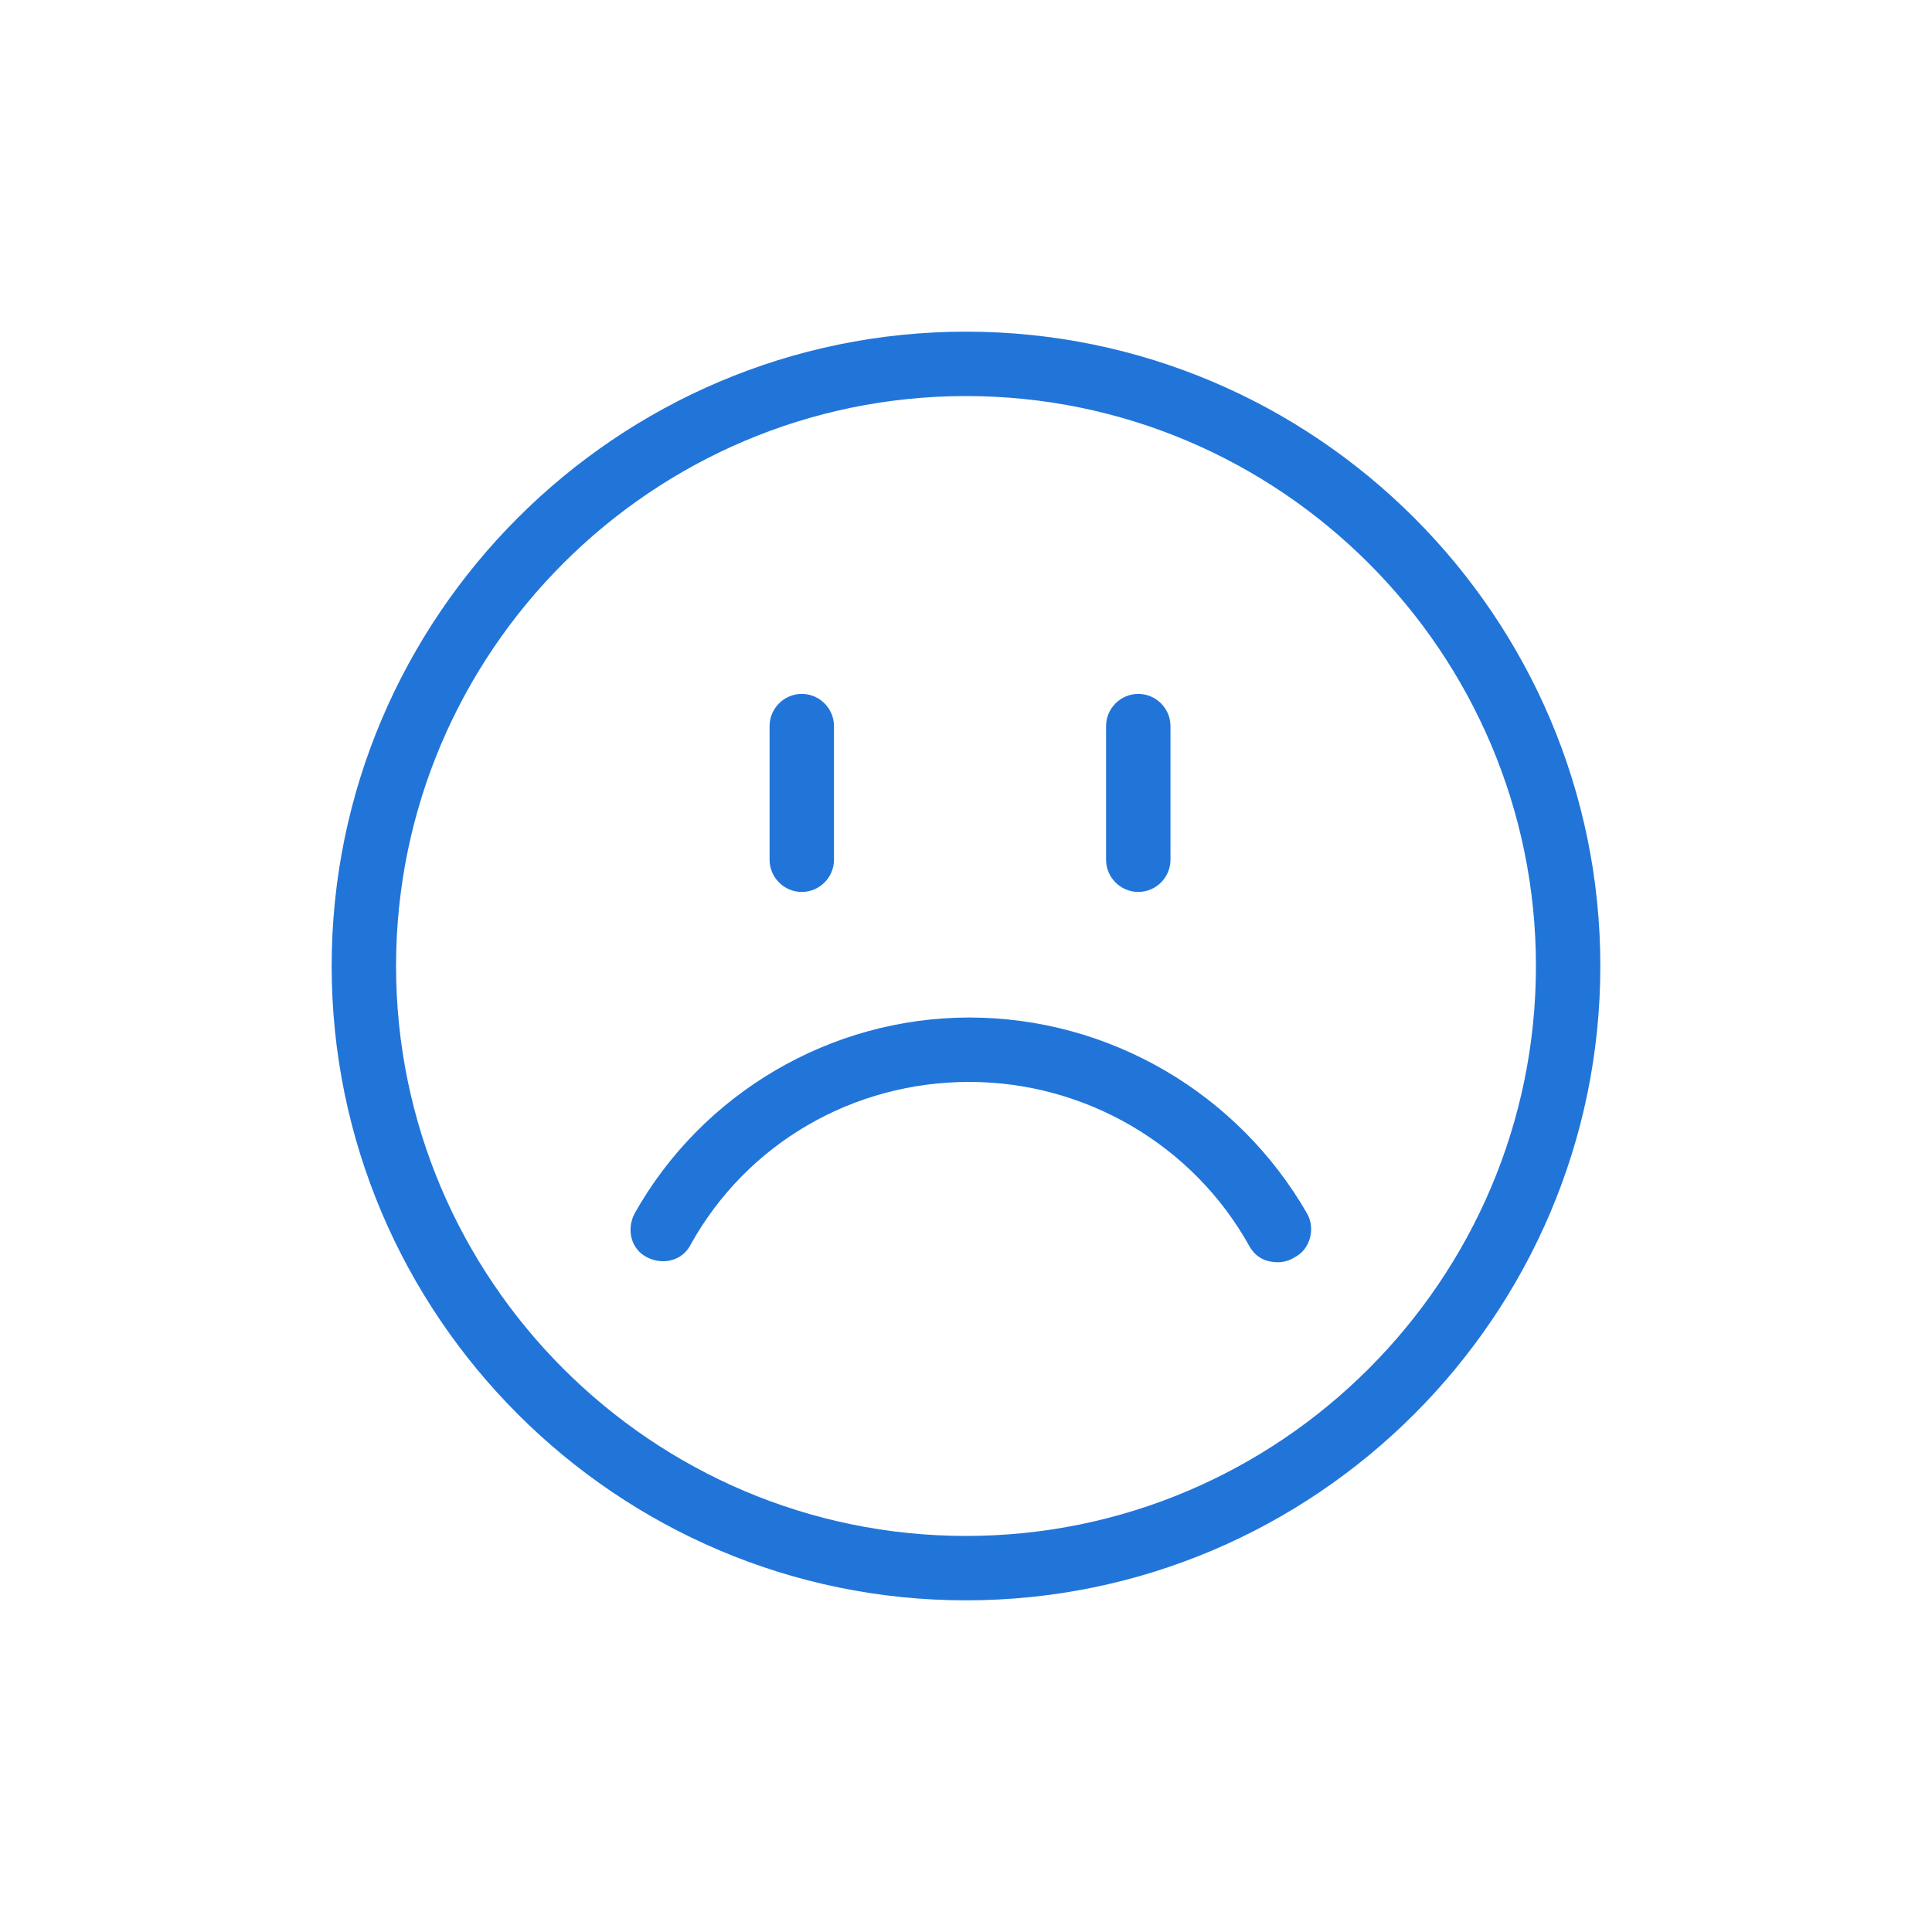
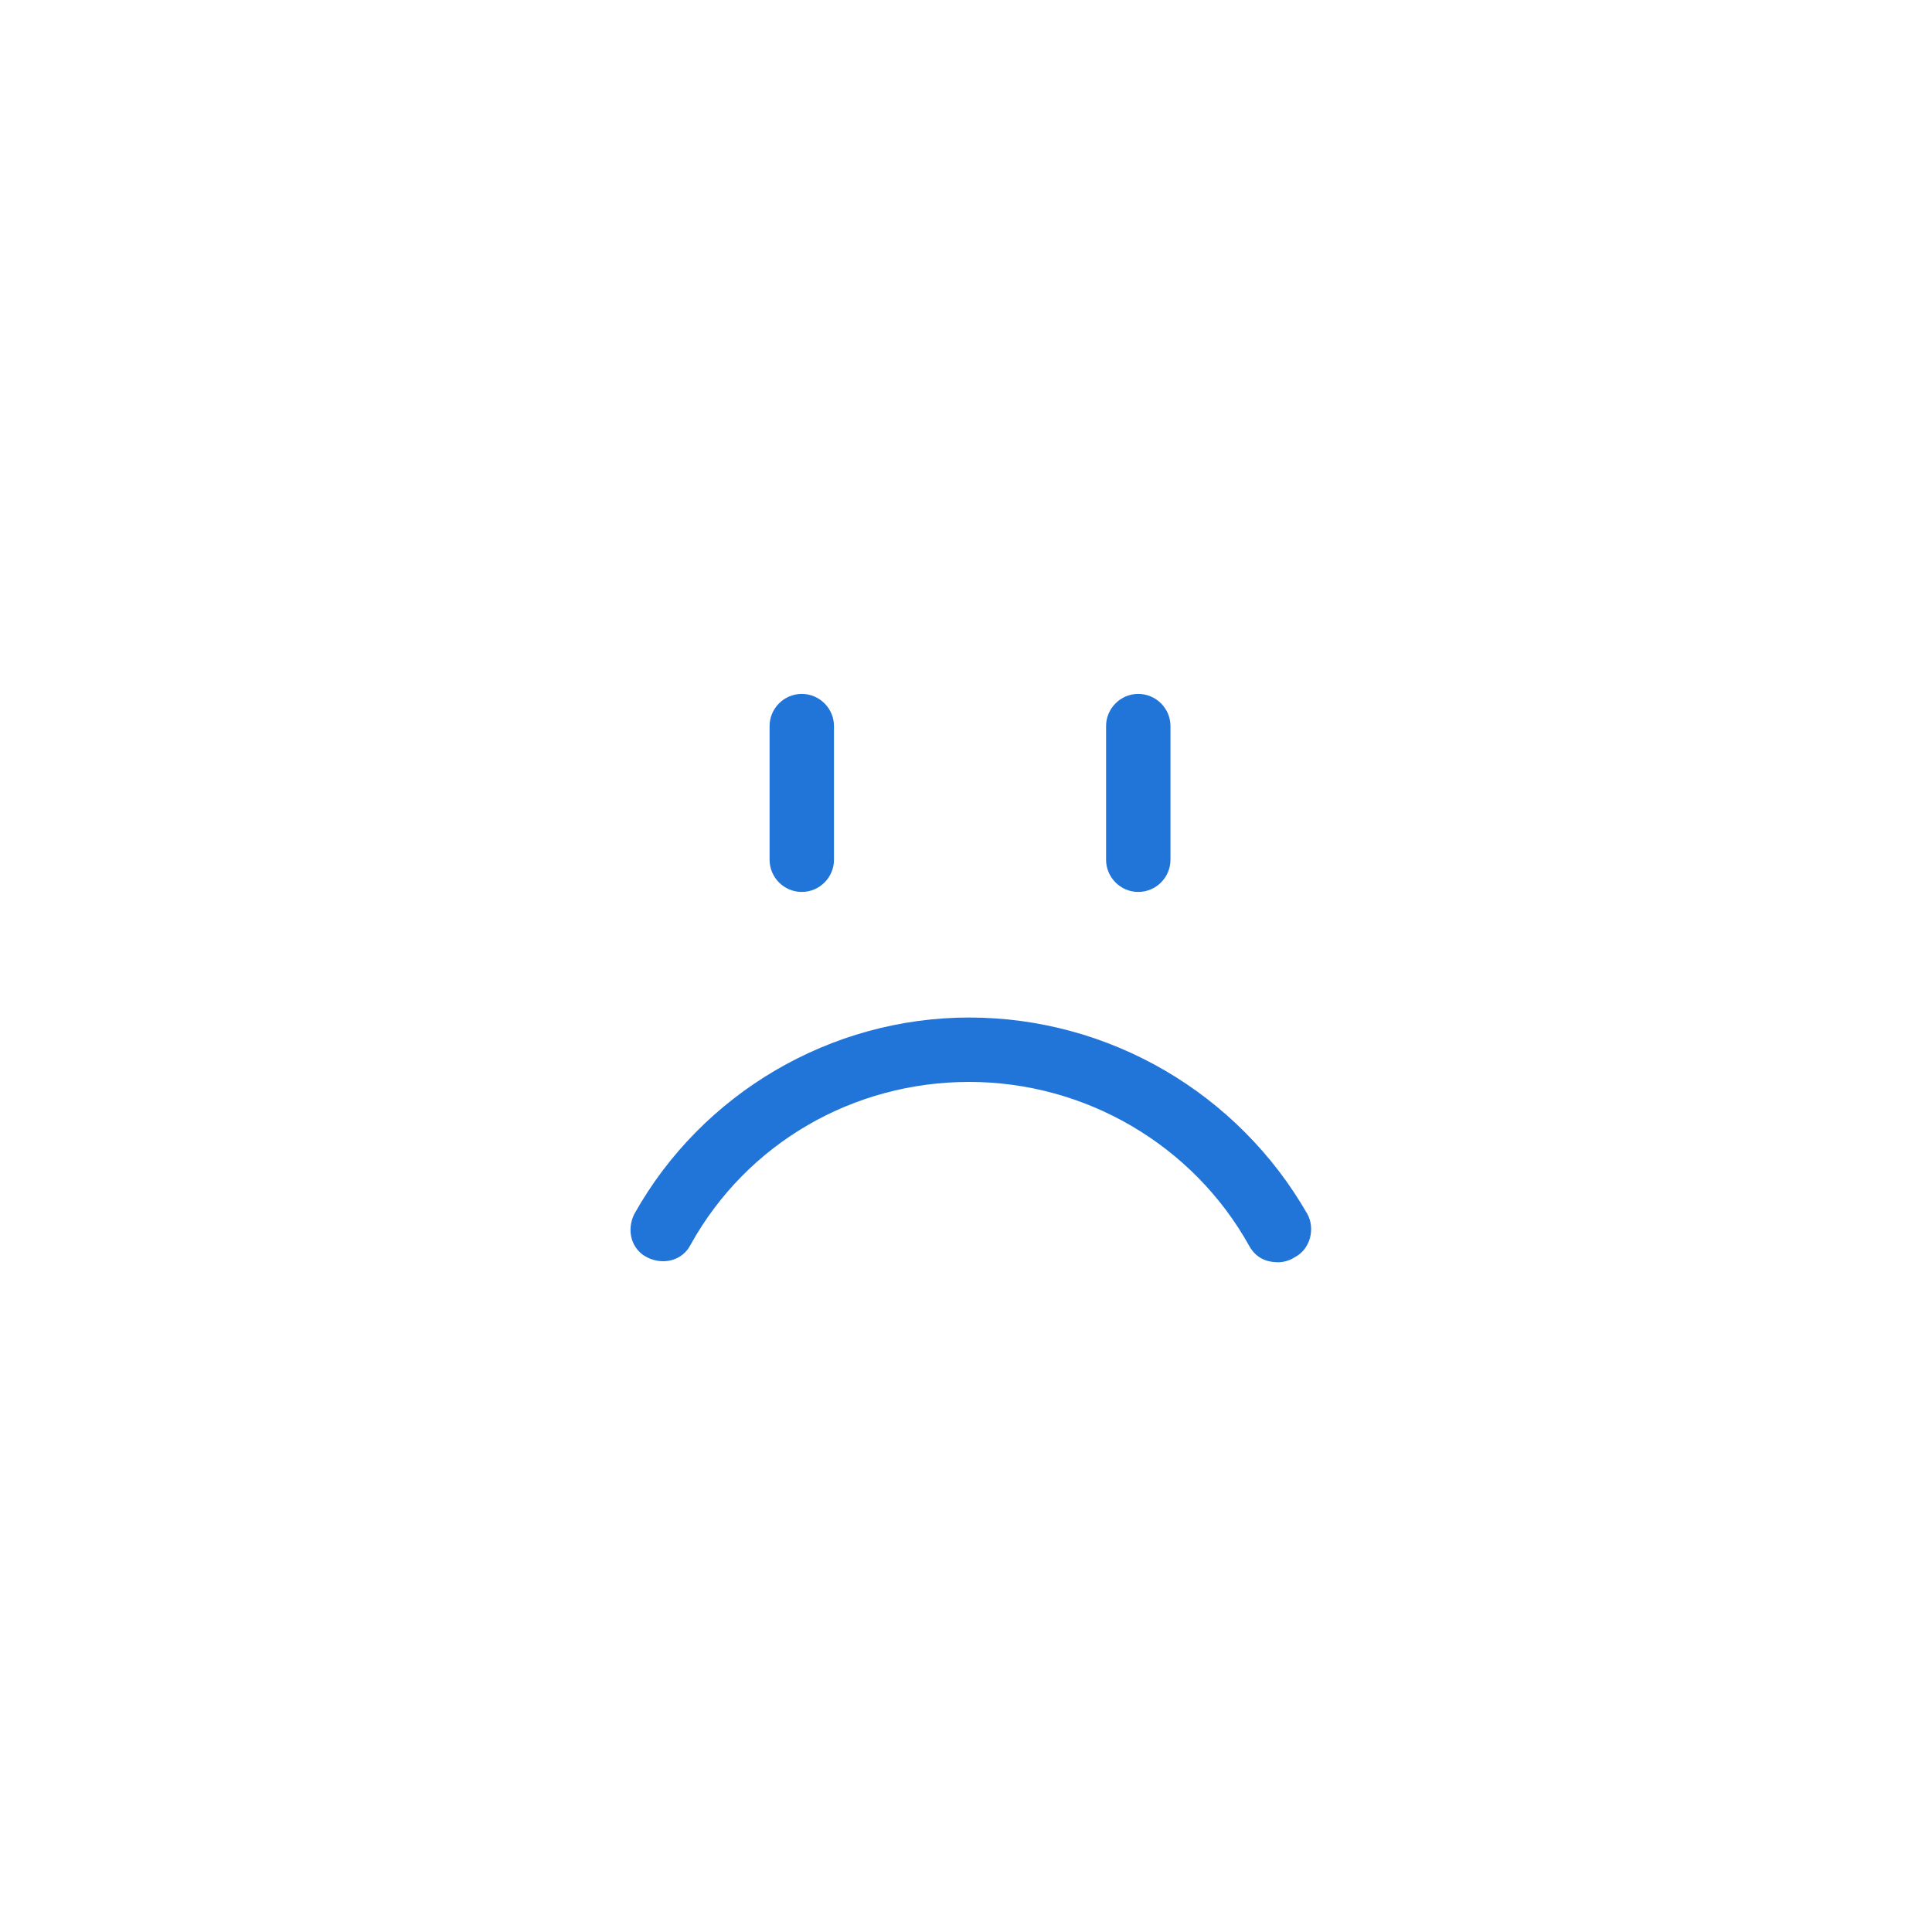
<svg xmlns="http://www.w3.org/2000/svg" version="1.1" x="0px" y="0px" width="120px" height="120px" viewBox="0 0 120 120" style="enable-background:new 0 0 120 120;" xml:space="preserve">
  <style type="text/css">
	.st0{fill:#2175D9;}
	.st1{fill-rule:evenodd;clip-rule:evenodd;fill:#2175D9;}
	.st2{filter:url(#Adobe_OpacityMaskFilter);}
	.st3{fill-rule:evenodd;clip-rule:evenodd;fill:#FFFFFF;}
	.st4{mask:url(#mask-2_00000026164079899484681900000015477938084864844451_);fill-rule:evenodd;clip-rule:evenodd;fill:#2175D9;}
	.st5{fill:none;}
</style>
  <g id="ICONS">
    <g>
-       <path class="st0" d="M60,20.6c-21.7,0-39.4,17.7-39.4,39.4c0,21.7,17.7,39.4,39.4,39.4S99.4,81.7,99.4,60    C99.4,38.3,81.7,20.6,60,20.6z M60,95.4c-19.5,0-35.4-15.9-35.4-35.4c0-19.5,15.9-35.4,35.4-35.4S95.4,40.5,95.4,60    C95.4,79.5,79.5,95.4,60,95.4z" />
      <path class="st0" d="M60.2,63.2c-8.6,0-16.6,4.7-20.8,12.2c-0.5,1-0.2,2.2,0.8,2.7c1,0.5,2.2,0.2,2.7-0.8    C46.4,71,53,67.2,60.2,67.2c7.2,0,13.9,3.9,17.4,10.2c0.4,0.7,1,1,1.8,1c0.3,0,0.7-0.1,1-0.3c1-0.5,1.3-1.8,0.8-2.7    C76.9,67.9,68.9,63.2,60.2,63.2z" />
-       <path class="st0" d="M49.8,55.4c1.1,0,2-0.9,2-2v-8.3c0-1.1-0.9-2-2-2s-2,0.9-2,2v8.3C47.8,54.5,48.7,55.4,49.8,55.4z" />
+       <path class="st0" d="M49.8,55.4c1.1,0,2-0.9,2-2v-8.3c0-1.1-0.9-2-2-2s-2,0.9-2,2v8.3C47.8,54.5,48.7,55.4,49.8,55.4" />
      <path class="st0" d="M70.7,55.4c1.1,0,2-0.9,2-2v-8.3c0-1.1-0.9-2-2-2s-2,0.9-2,2v8.3C68.7,54.5,69.6,55.4,70.7,55.4z" />
    </g>
  </g>
  <g id="voor_SVG">
-     <rect class="st5" width="120" height="120" />
-   </g>
+     </g>
</svg>